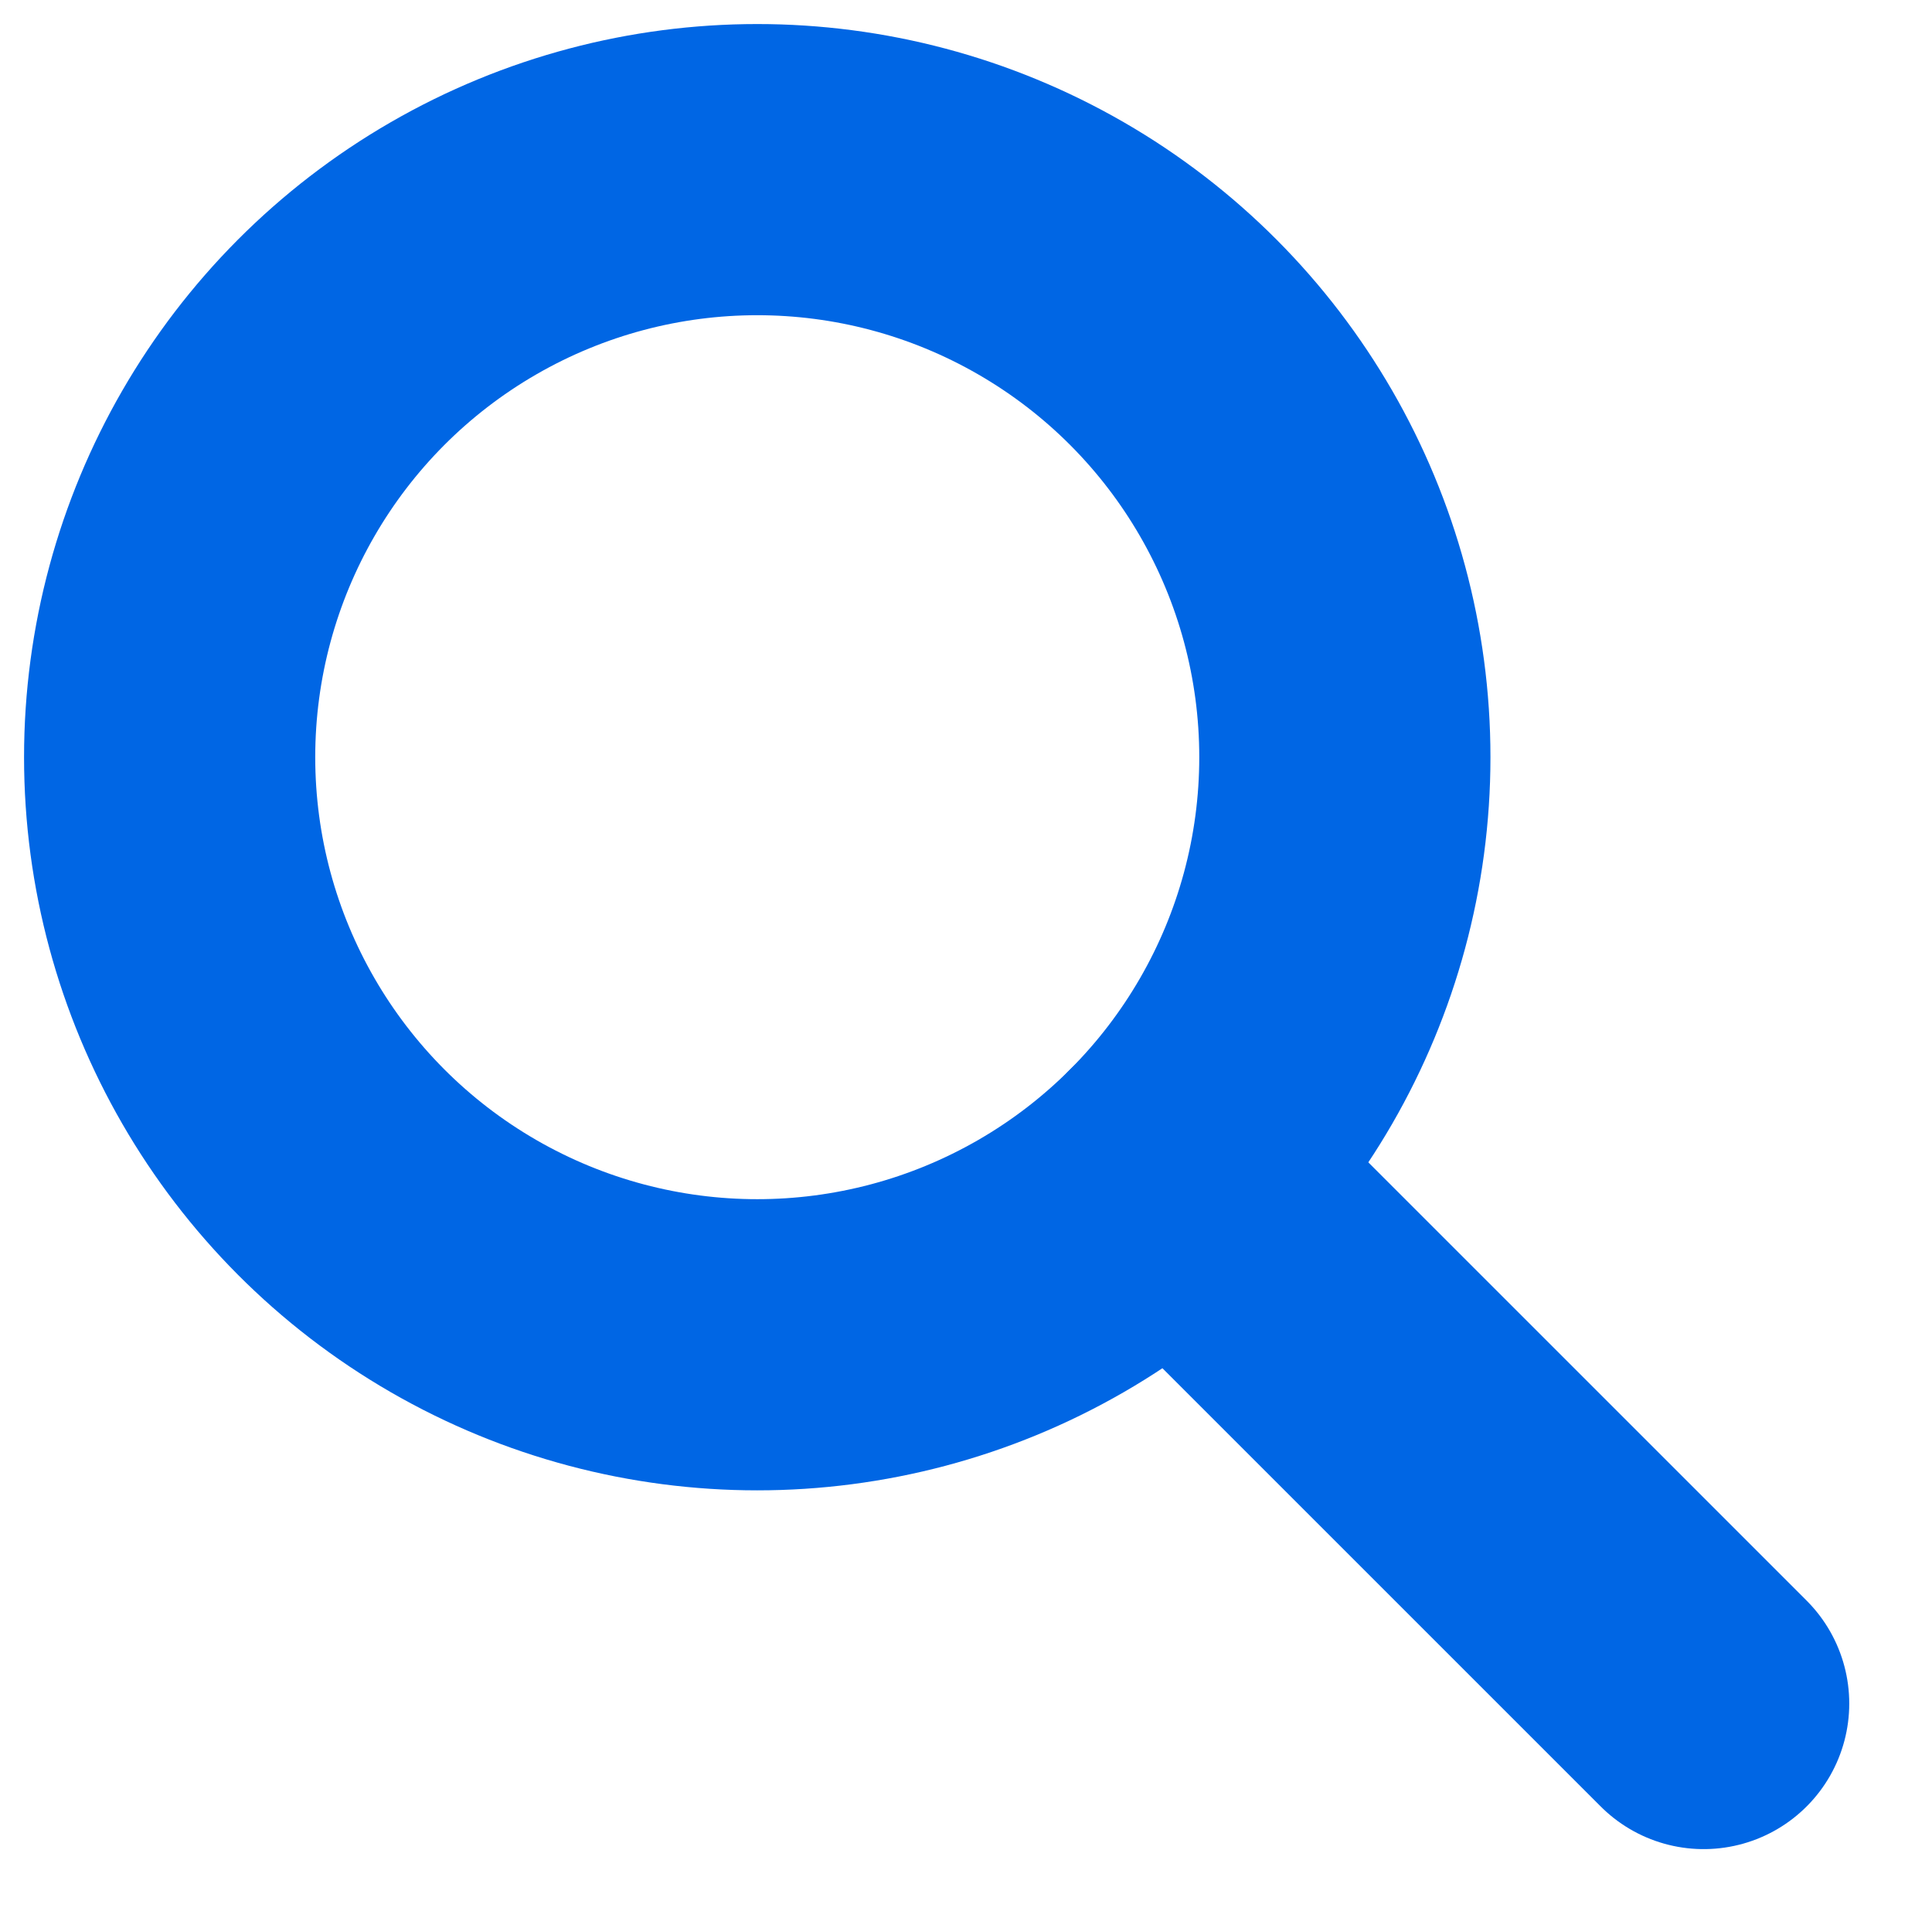
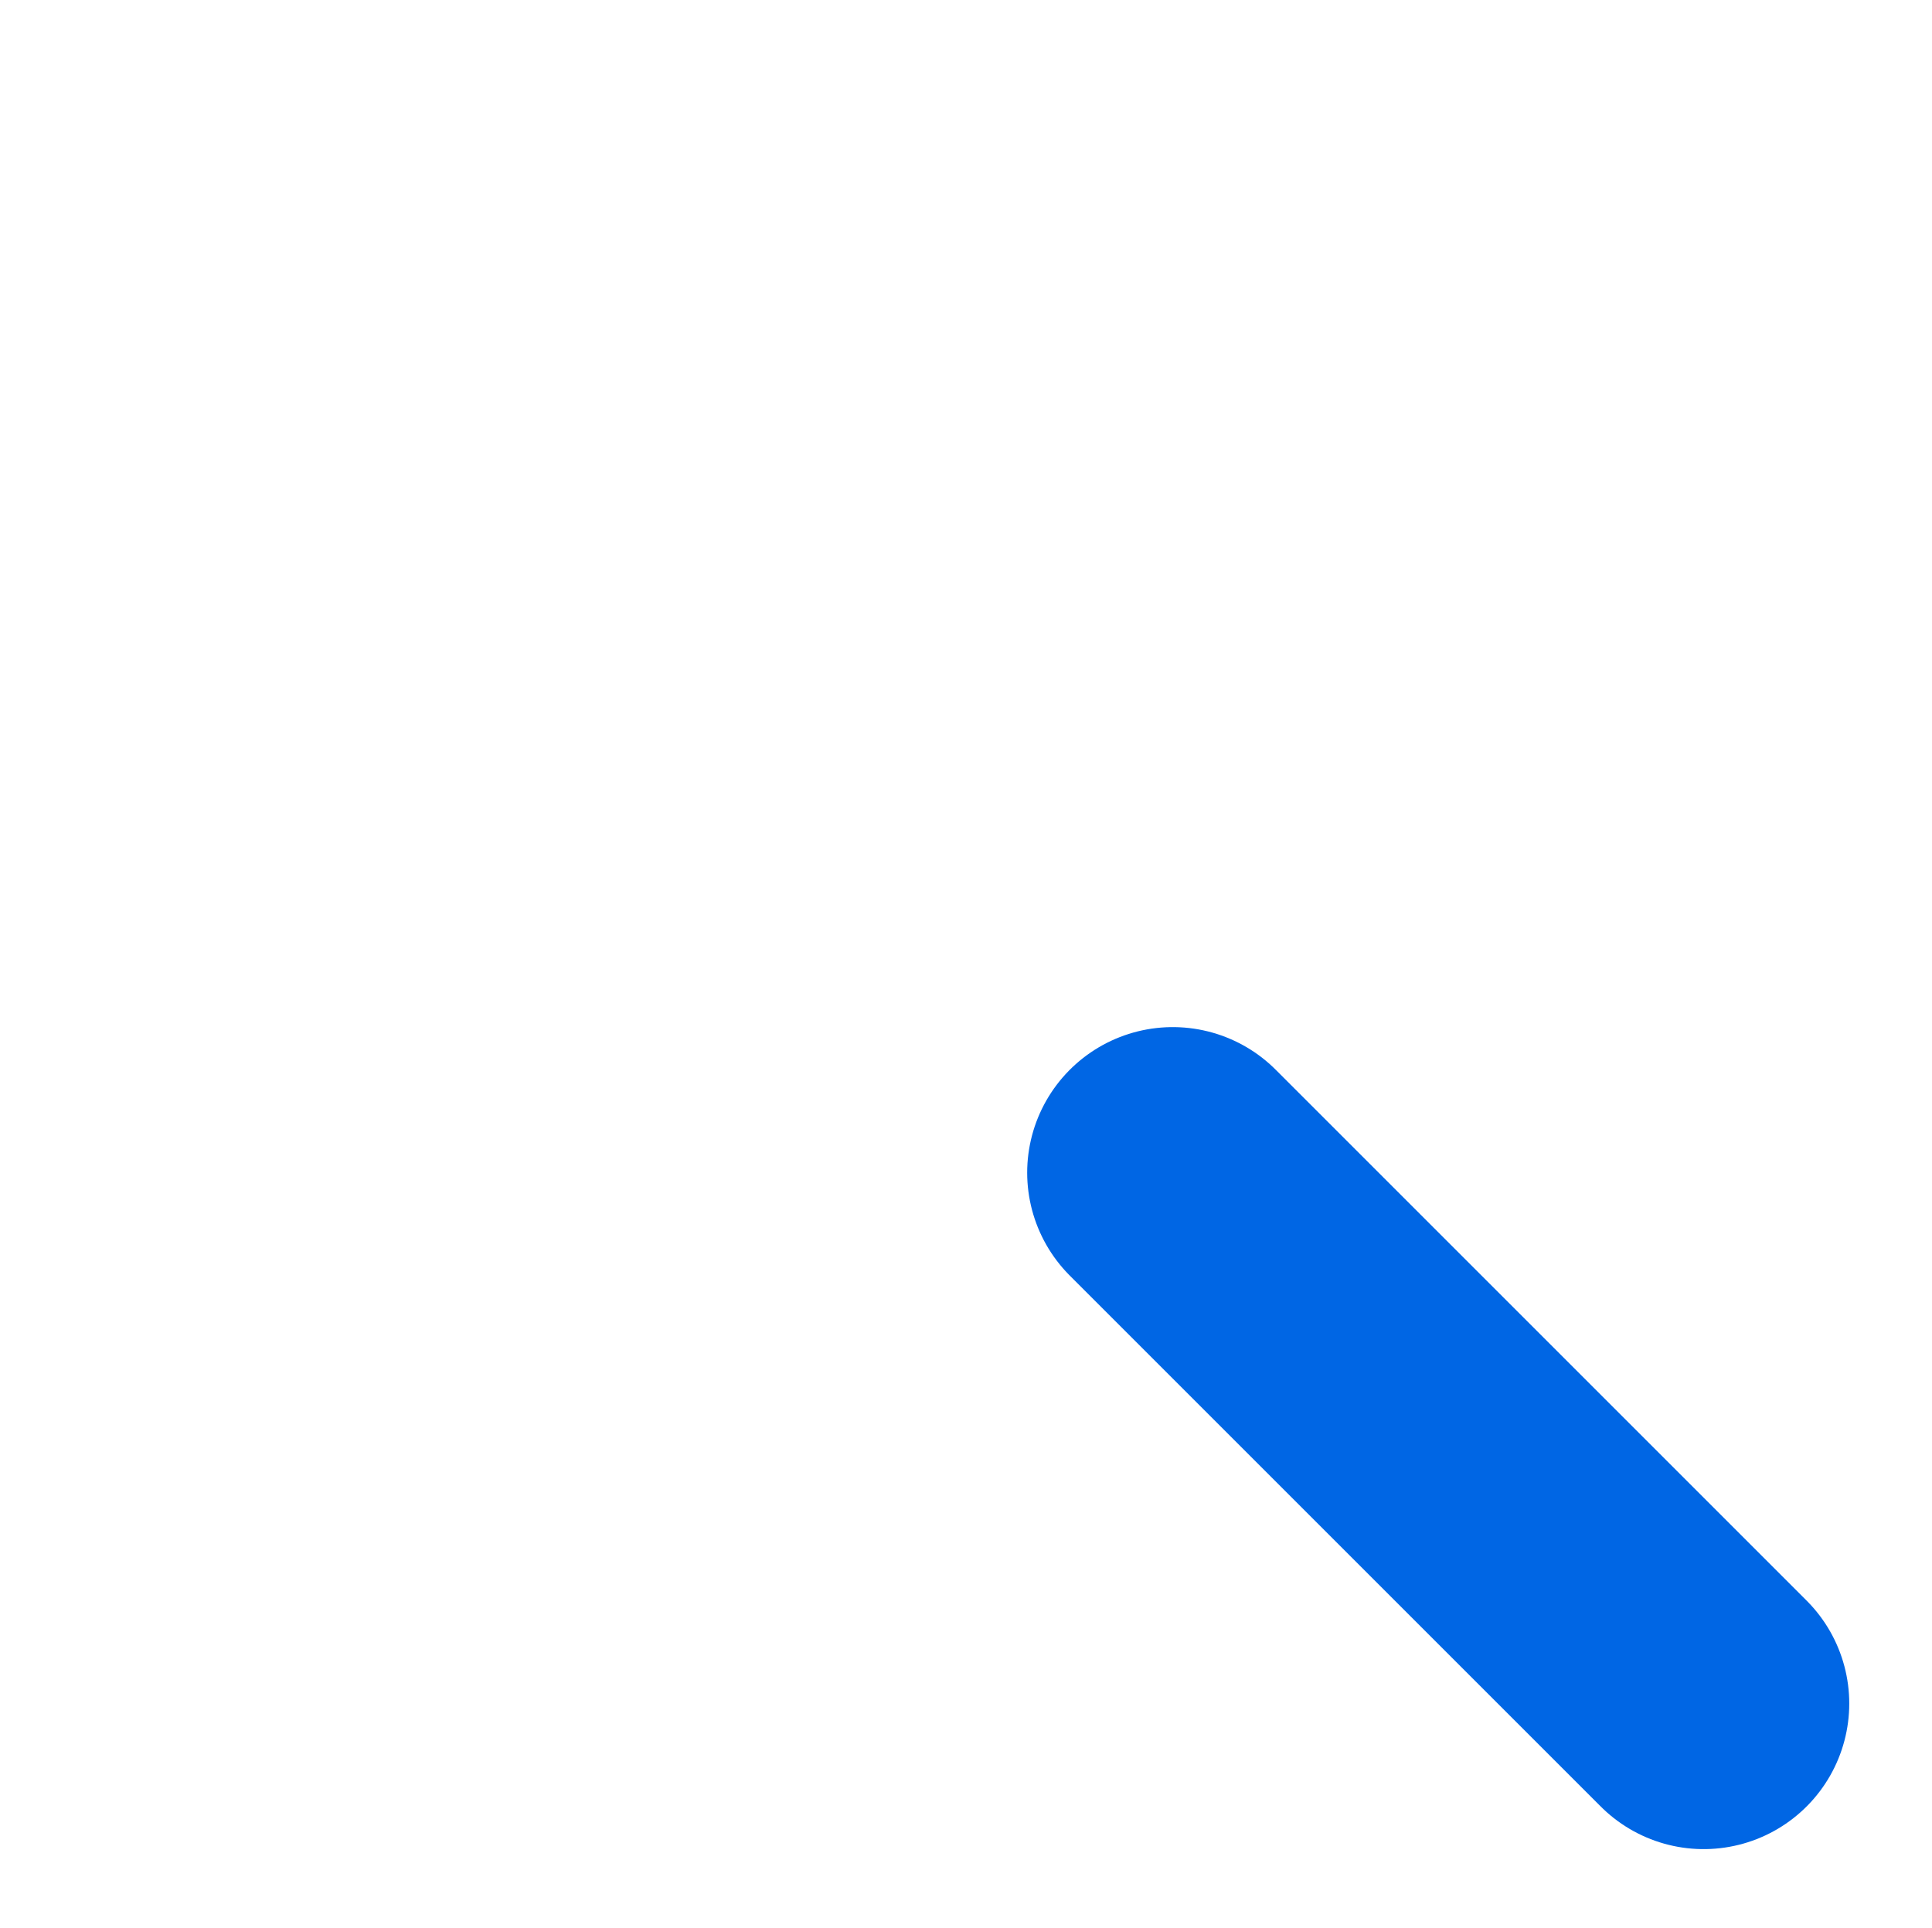
<svg xmlns="http://www.w3.org/2000/svg" viewBox="0 0 33.175 33.114">
  <g data-name="Layer_1">
    <g data-name="Layer_1-2" fill="none" stroke="#0066e4" stroke-width="5">
-       <circle cx="13.003" cy="13.003" r="10.09" stroke-miterlimit="10" />
      <path stroke-linecap="round" stroke-linejoin="round" d="M20.138 20.138l9.116 9.116" />
    </g>
  </g>
</svg>